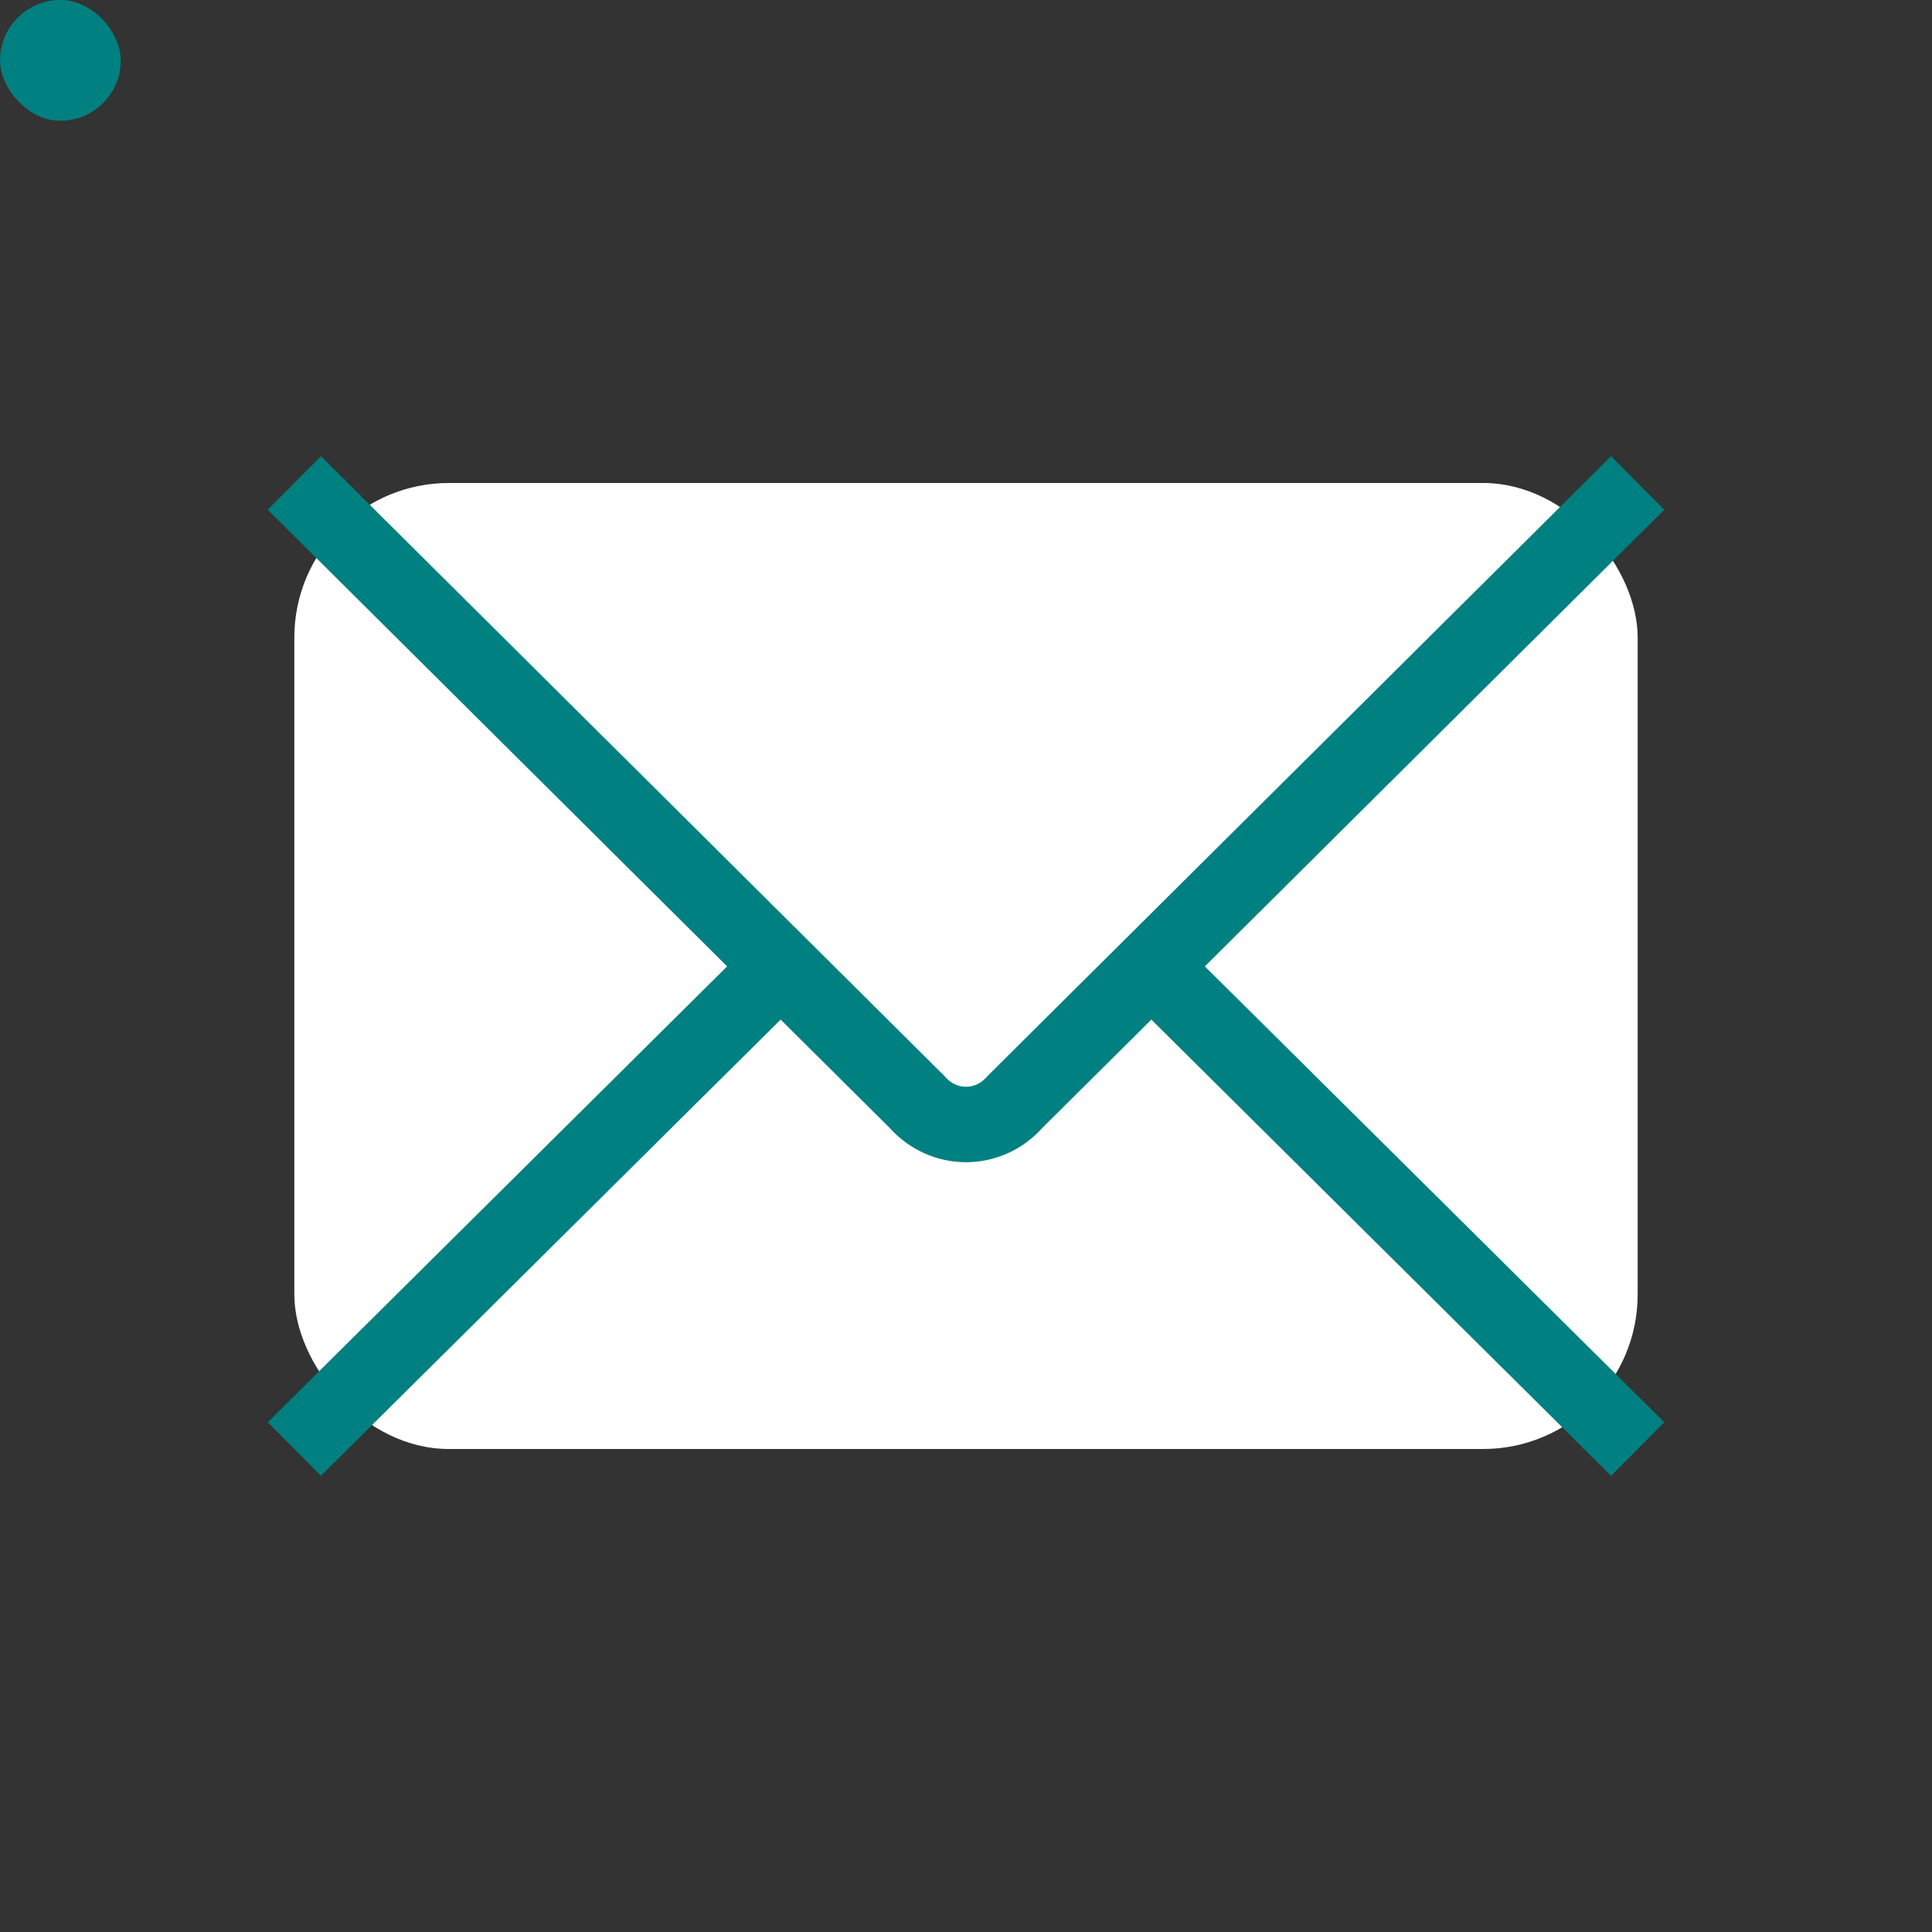
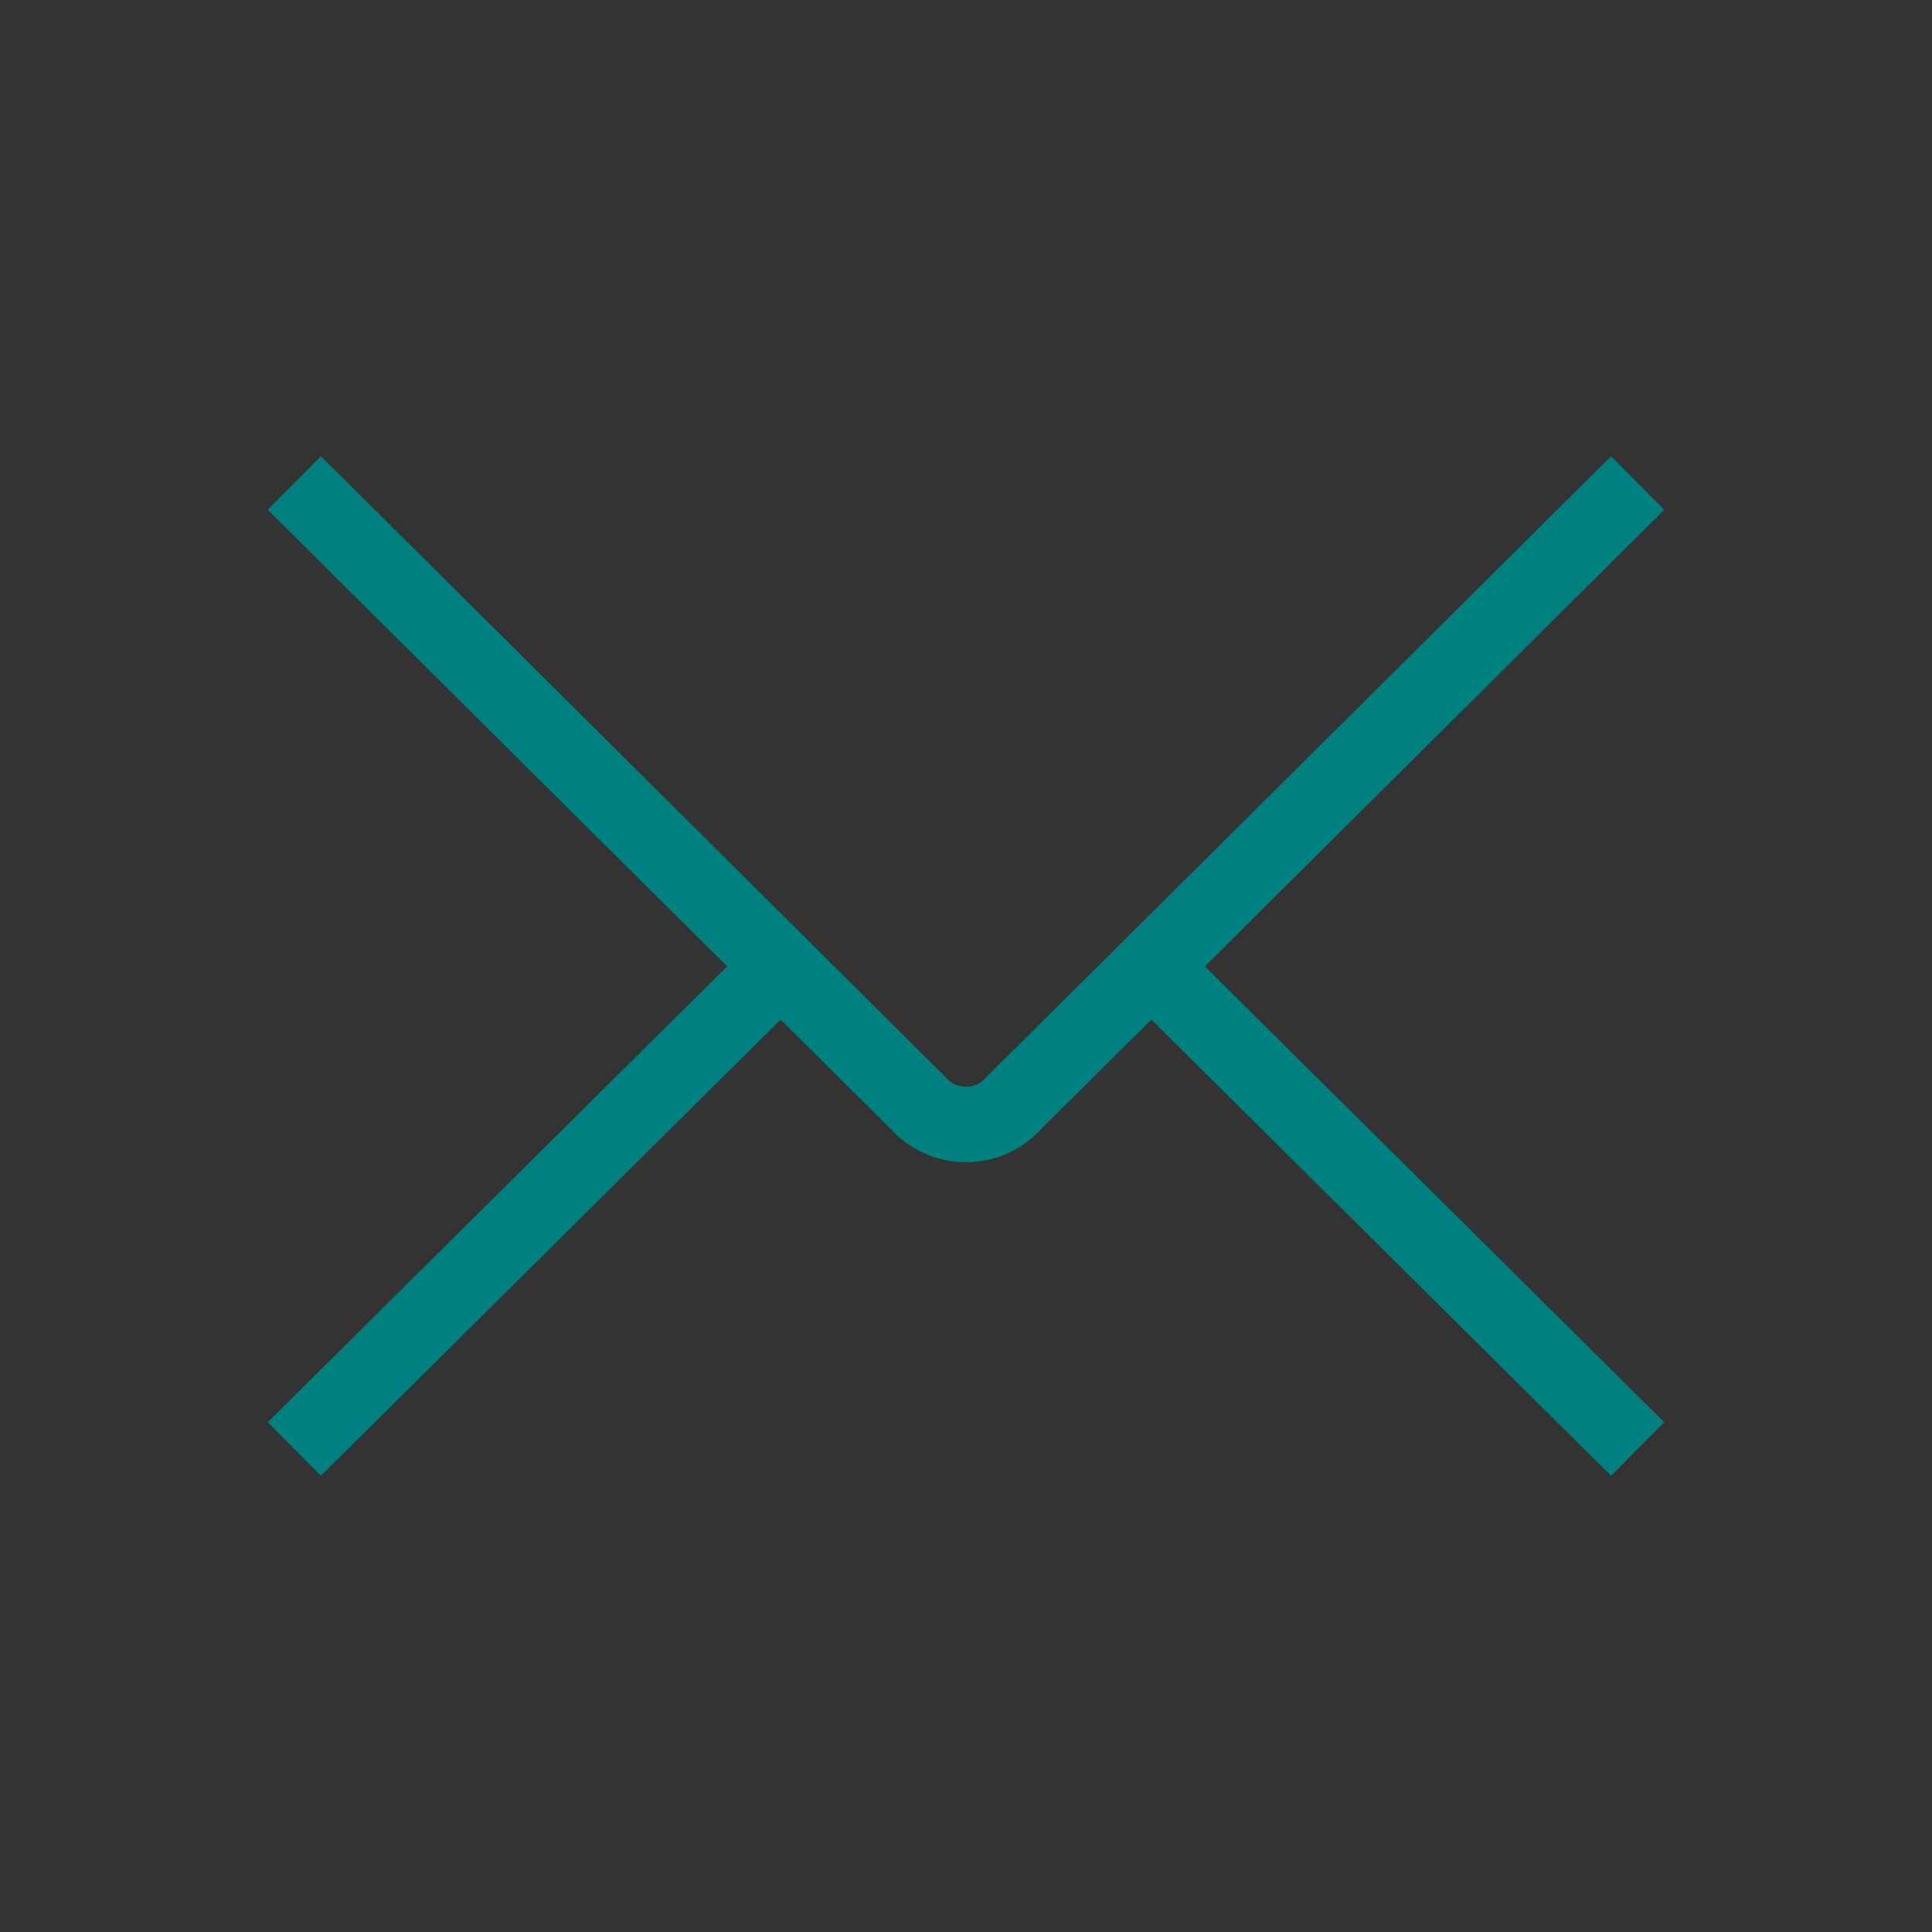
<svg xmlns="http://www.w3.org/2000/svg" aria-label="Email" role="img" preserveAspectRatio="xMidYMid meet" x="0" y="0" viewBox="0 0 512 512" width="32" height="32">
  <rect x="0" y="0" width="512" height="512" fill="#333333" stroke="none" />
-   <rect width="32" height="32" rx="15%" fill="teal" />
-   <rect width="356" height="256" x="78" y="128" fill="#fff" rx="8%" />
  <path fill="none" stroke="teal" stroke-width="20" d="M434 128L269 292c-7 8-19 8-26 0L78 128m0 256l129-128m227 128L305 256" />
</svg>